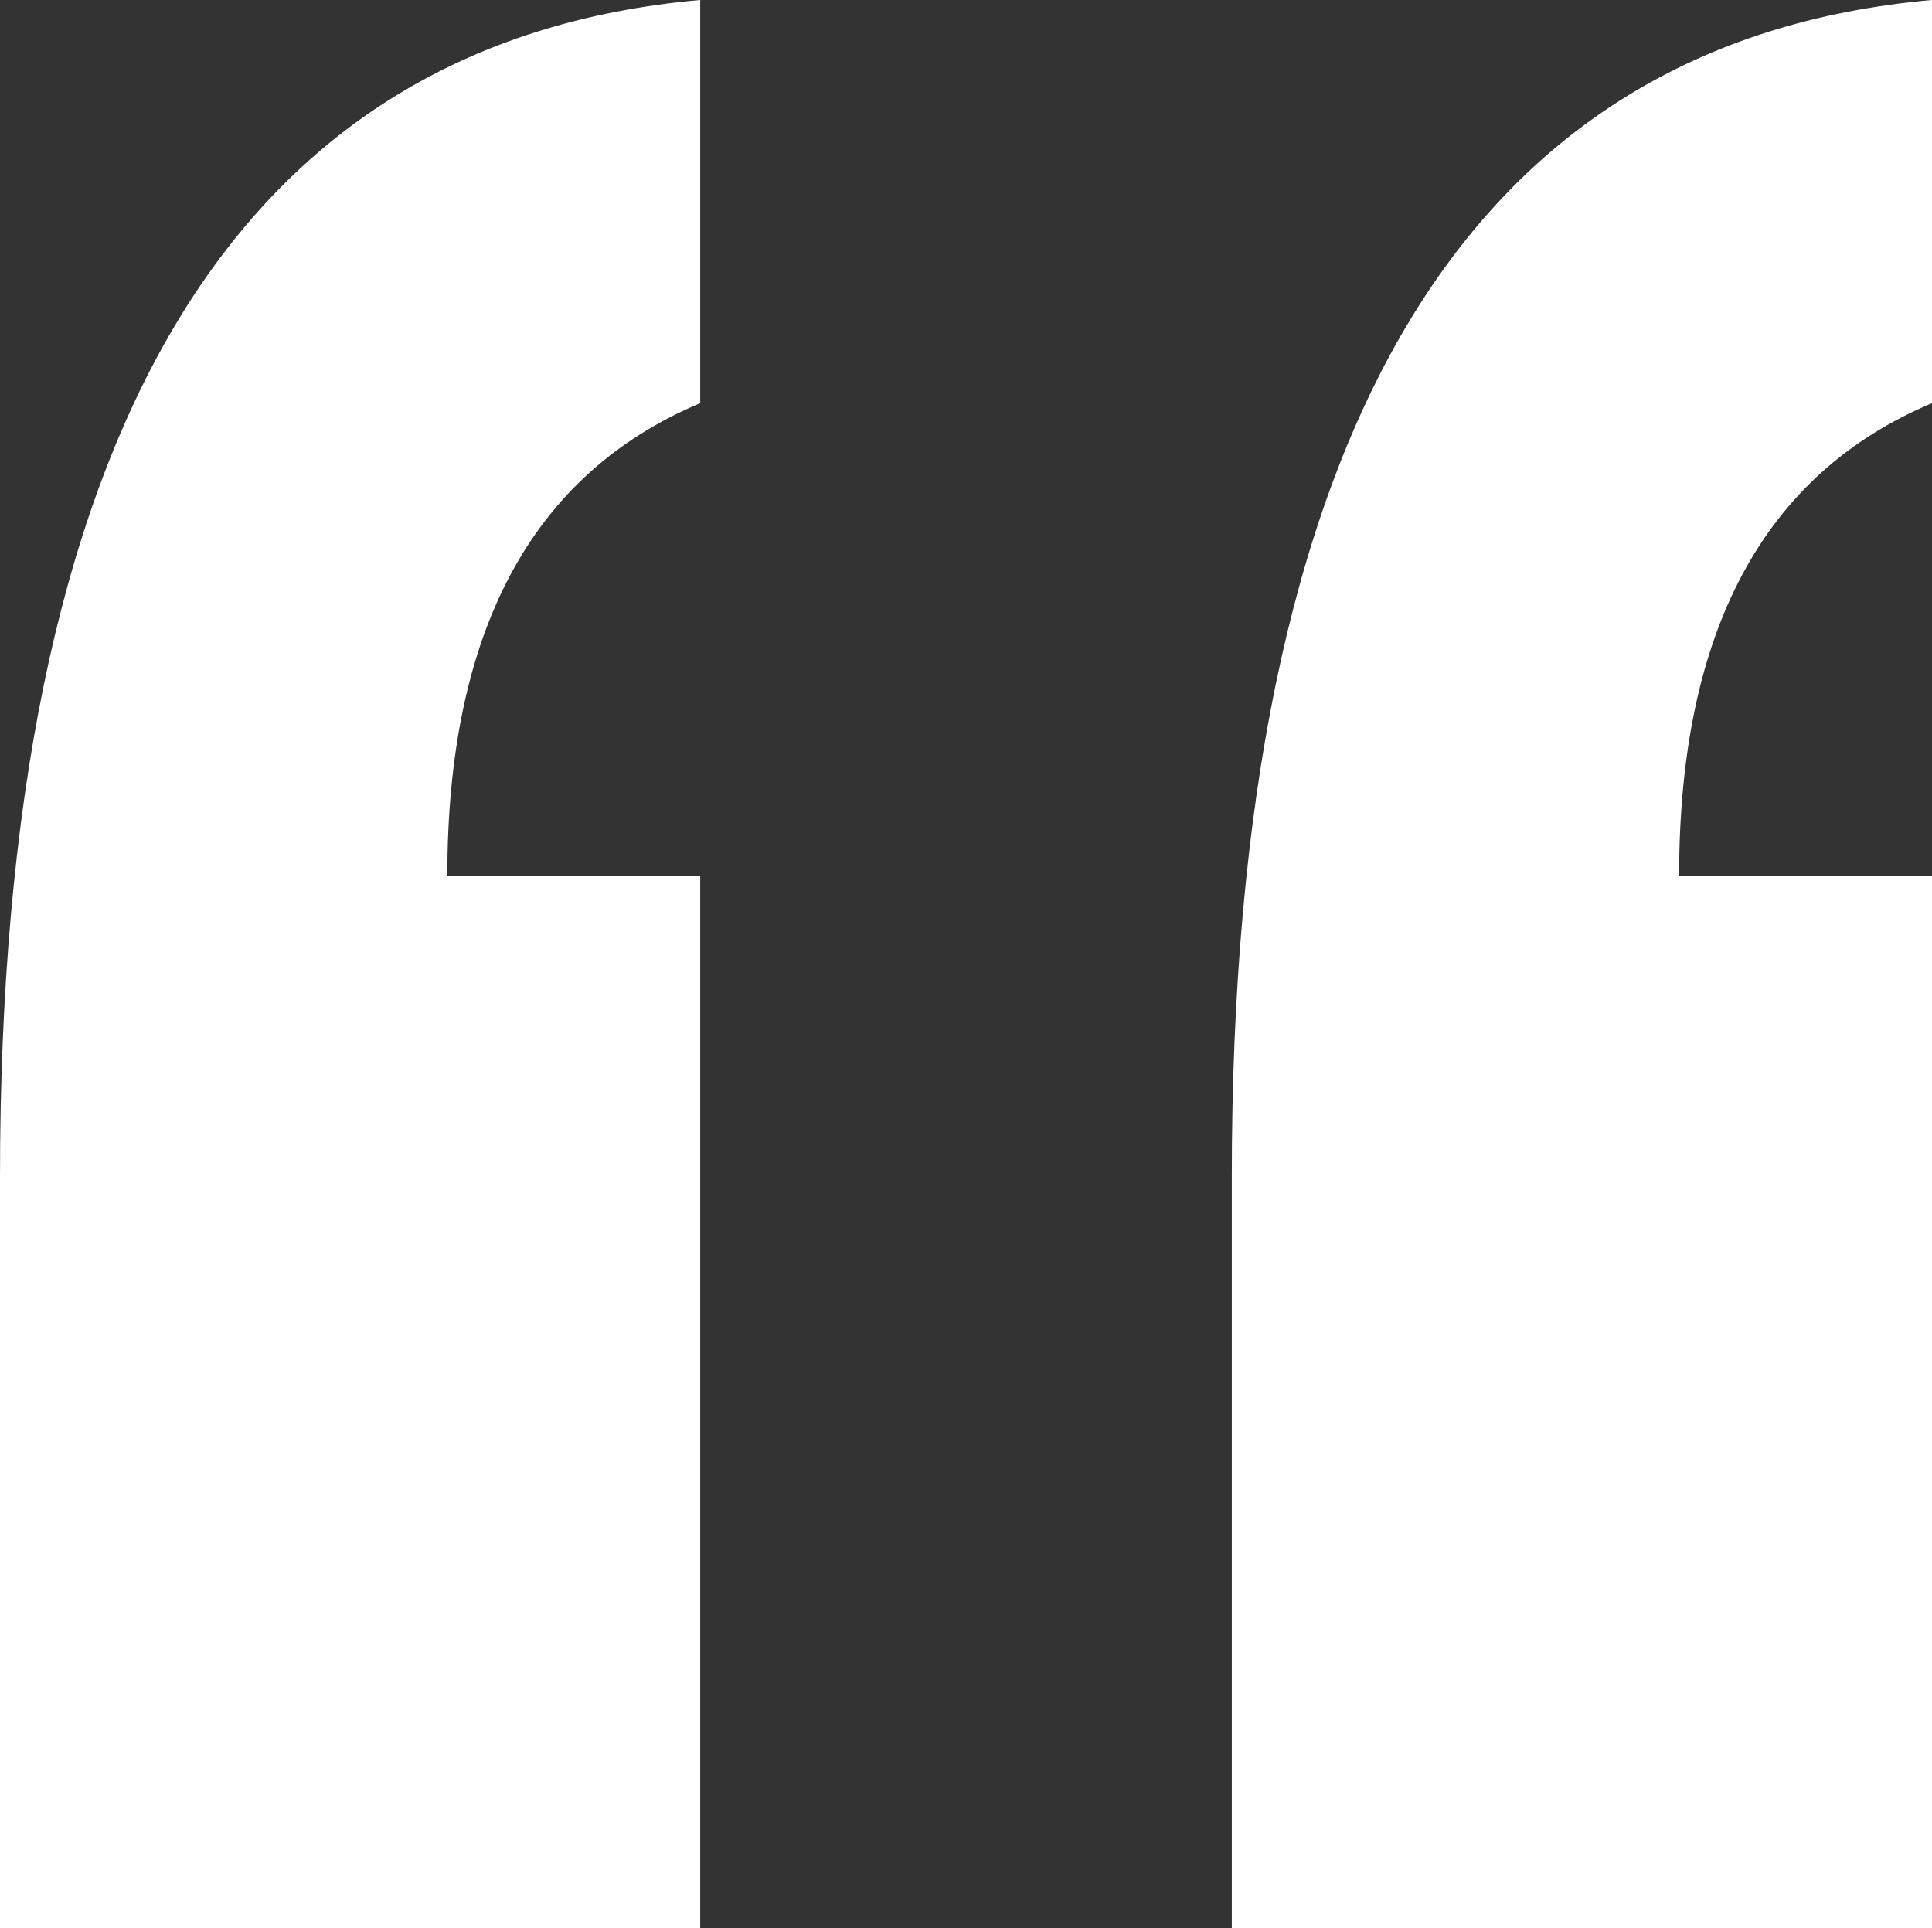
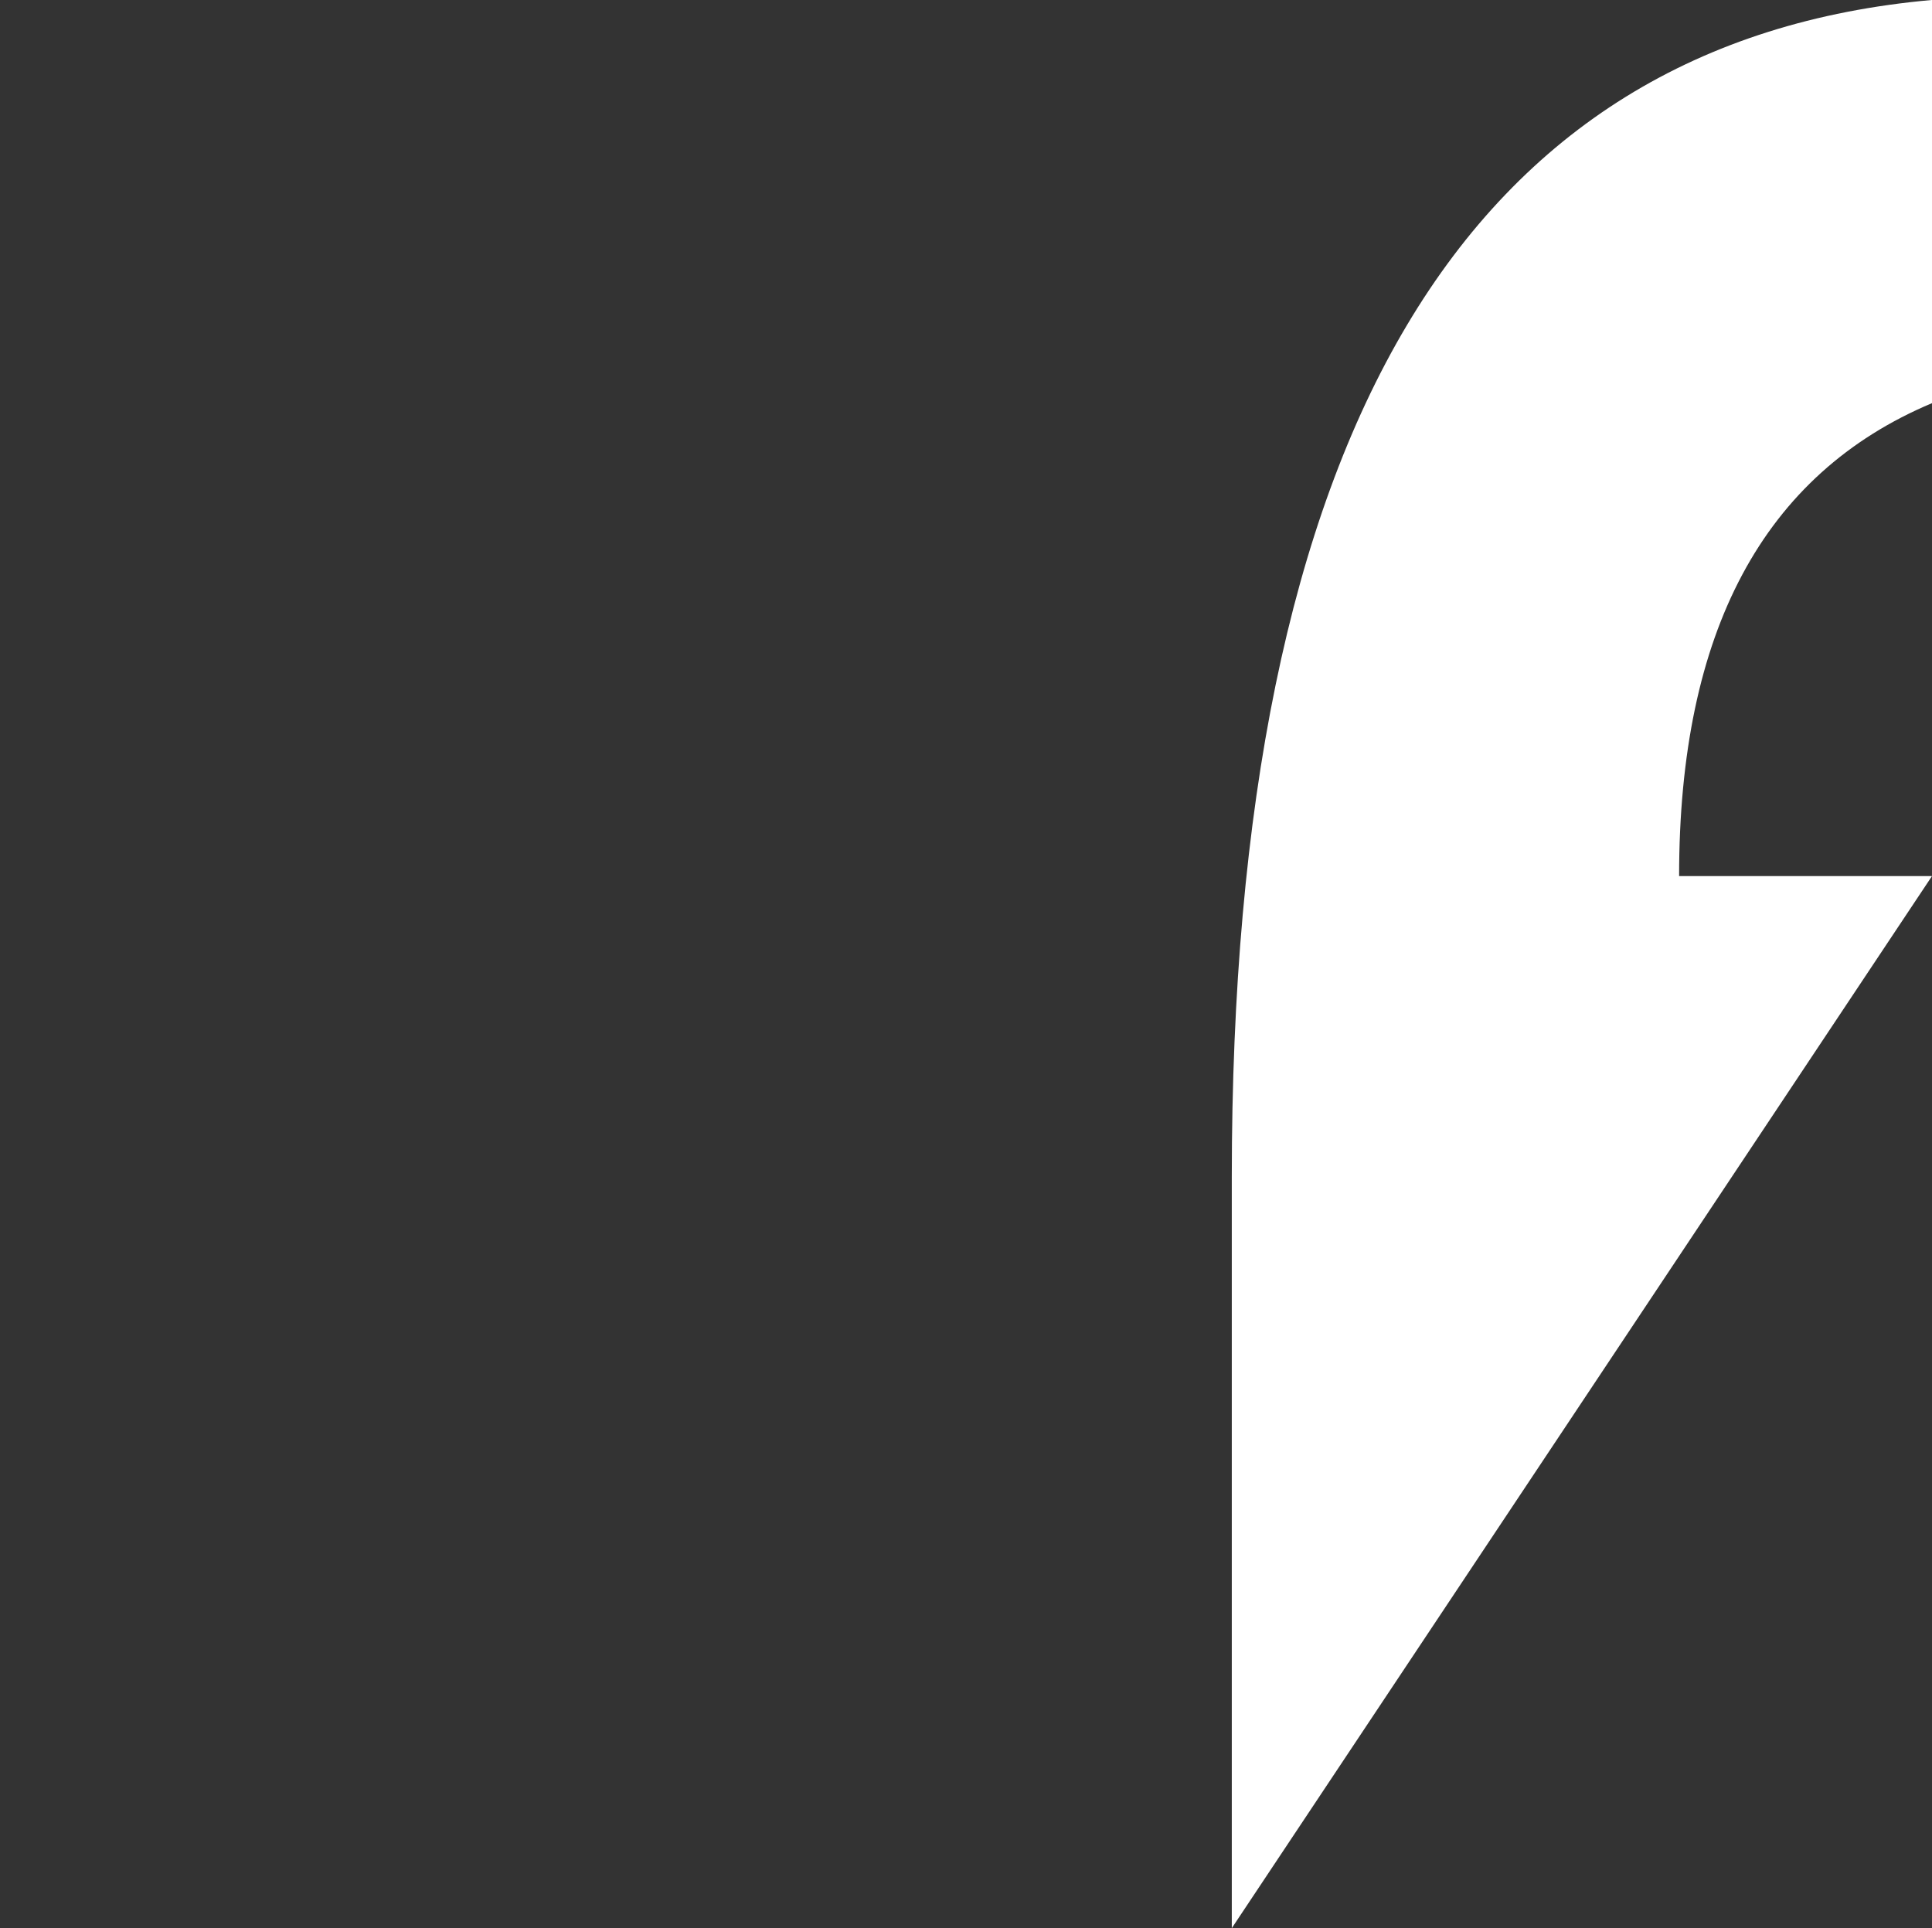
<svg xmlns="http://www.w3.org/2000/svg" width="60.269" height="60.154" viewBox="0 0 60.269 60.154">
  <rect x="0" y="0" width="60.269" height="60.154" fill="#333333" stroke="none" />
  <defs>
    <clipPath id="clip-path">
      <rect id="Rectangle_12956" data-name="Rectangle 12956" width="60.269" height="60.154" fill="#fff" />
    </clipPath>
  </defs>
  <g id="Group_422" data-name="Group 422" transform="translate(0 0)">
    <g id="Group_403" data-name="Group 403" transform="translate(0 0)" clip-path="url(#clip-path)">
-       <path id="Path_449" data-name="Path 449" d="M16.809,60.154V36.709Q16.809,1.945,38.652,0V12.578q-7.89,3.319-7.889,14.754h7.889V60.154Z" transform="translate(21.617 -0.001)" fill="#fff" />
-       <path id="Path_450" data-name="Path 450" d="M0,60.154V36.709Q0,1.945,21.843,0V12.578q-7.89,3.319-7.889,14.754h7.889V60.154Z" transform="translate(0 -0.001)" fill="#fff" />
+       <path id="Path_449" data-name="Path 449" d="M16.809,60.154V36.709Q16.809,1.945,38.652,0V12.578q-7.89,3.319-7.889,14.754h7.889Z" transform="translate(21.617 -0.001)" fill="#fff" />
    </g>
  </g>
</svg>